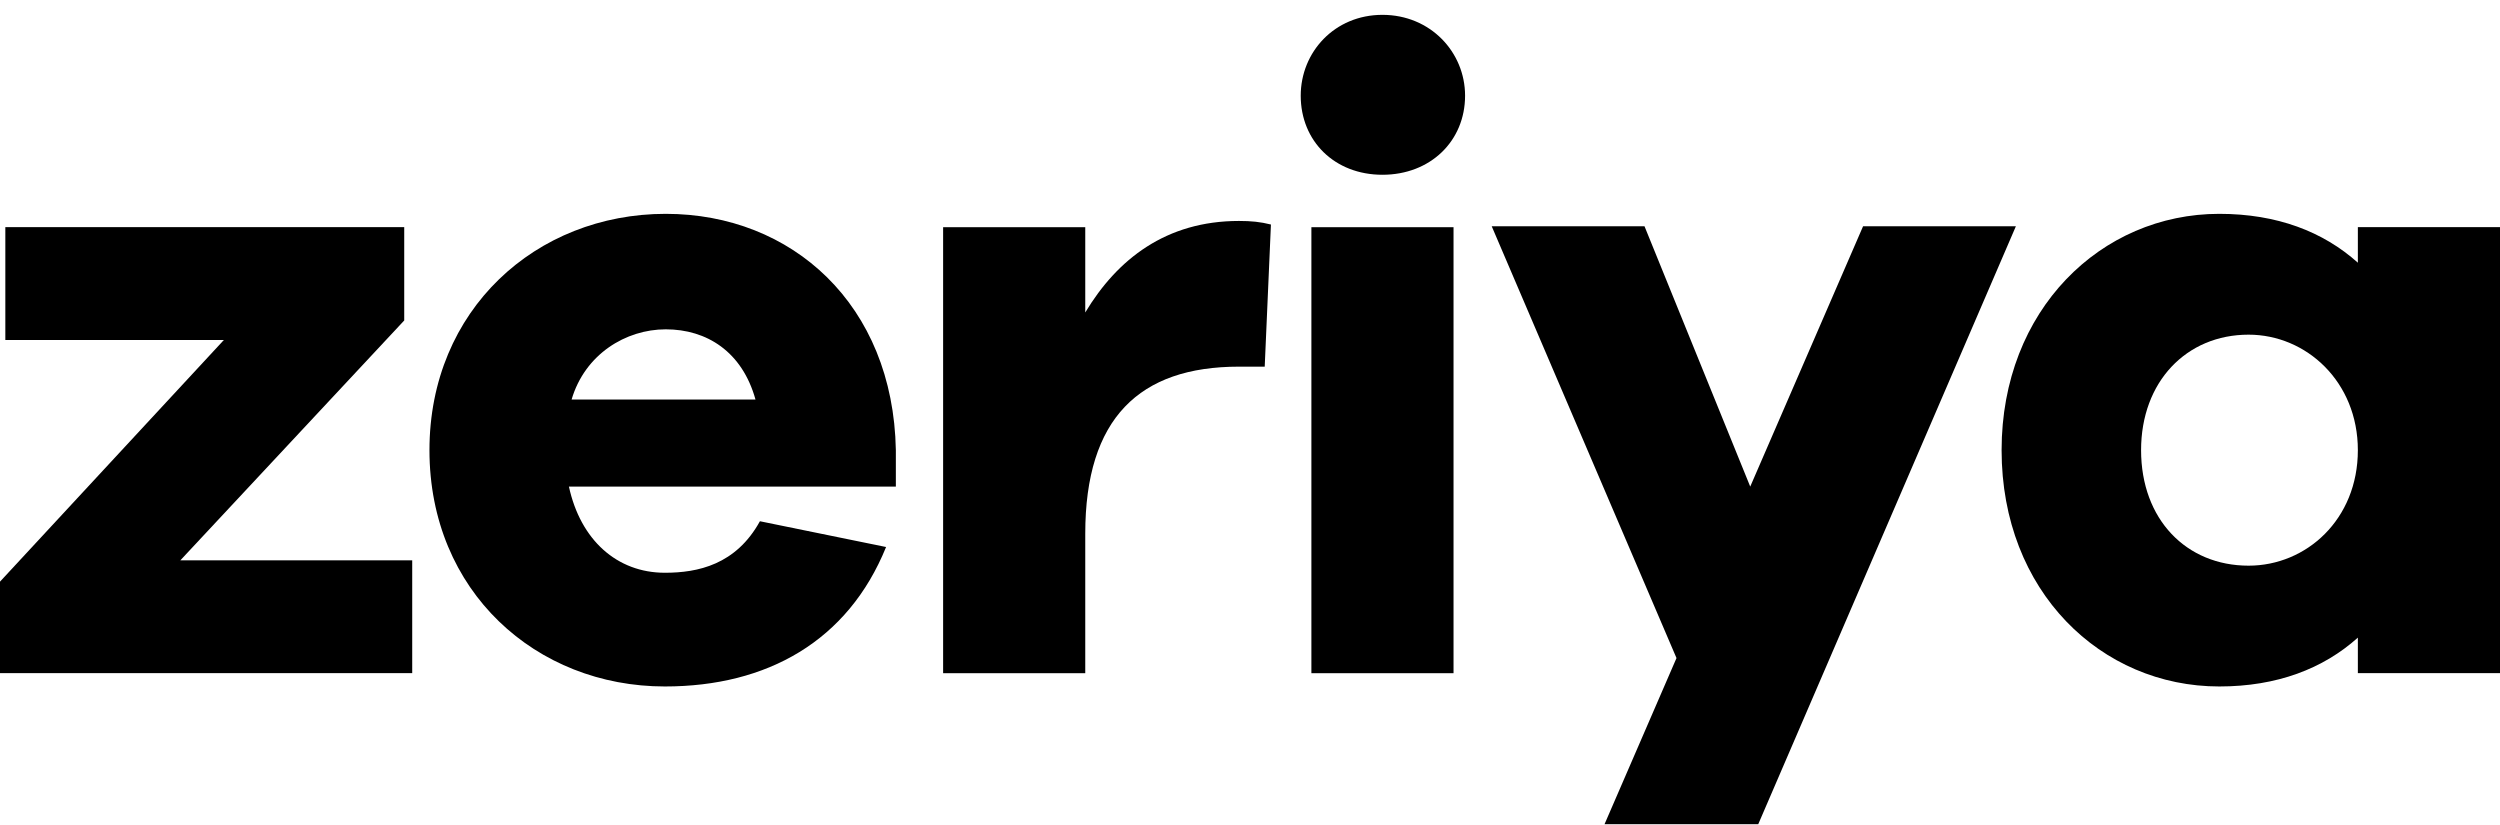
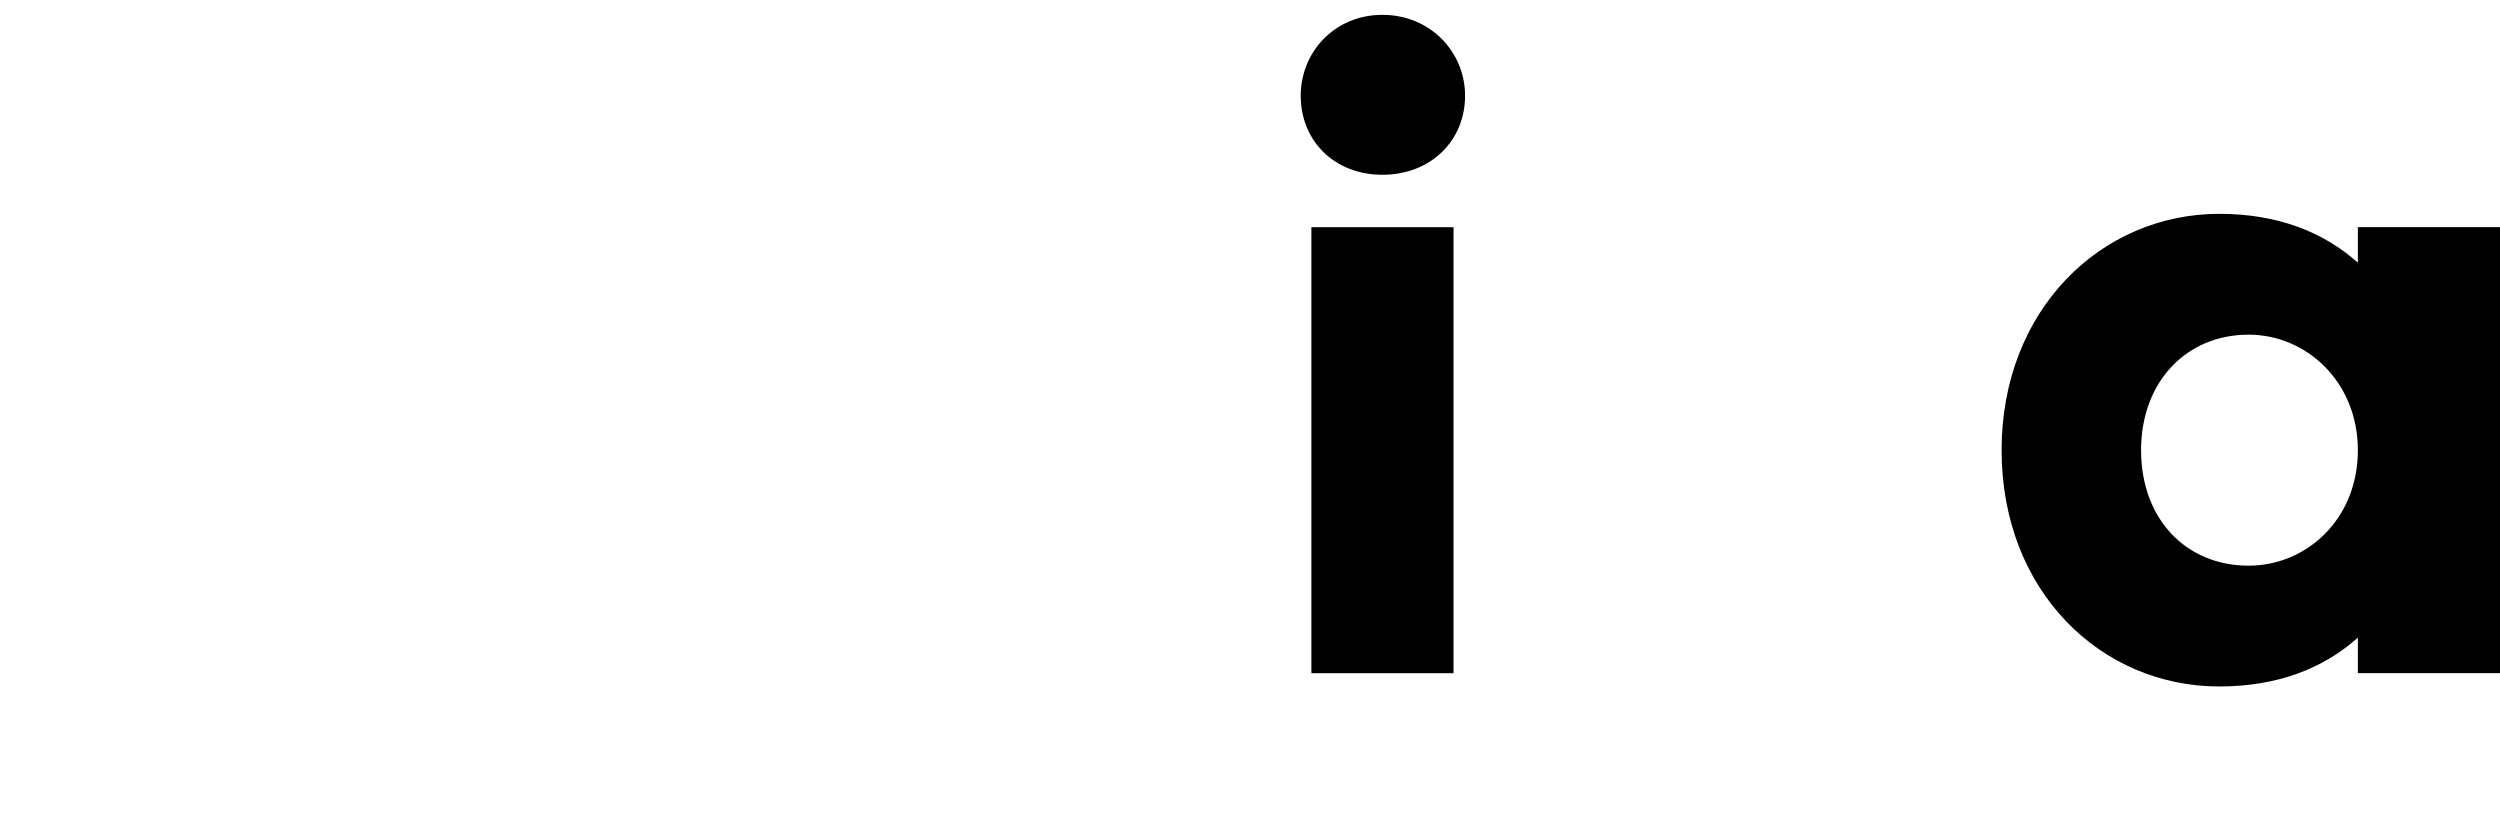
<svg xmlns="http://www.w3.org/2000/svg" width="97" height="32" viewBox="0 0 97 32" fill="none">
  <path d="M97 8.814V26.118H91.485V24.74C90.14 25.946 88.348 26.635 86.108 26.635C81.523 26.635 77.662 22.947 77.662 17.466C77.662 12.02 81.523 8.297 86.108 8.297C88.348 8.297 90.14 8.987 91.485 10.193V8.814H97ZM87.245 21.948C89.486 21.948 91.485 20.155 91.485 17.466C91.485 14.812 89.486 12.985 87.245 12.985C84.832 12.985 83.074 14.812 83.074 17.466C83.074 20.155 84.832 21.948 87.245 21.948Z" fill="black" />
-   <path d="M78.216 8.78L68.22 31.979H62.256L65.048 25.533L57.879 8.78H63.807L67.909 18.88L72.287 8.78H78.216Z" fill="black" />
  <path d="M53.639 0.576C55.501 0.576 56.845 2.024 56.845 3.713C56.845 5.471 55.501 6.781 53.639 6.781C51.778 6.781 50.468 5.471 50.468 3.713C50.468 2.024 51.778 0.576 53.639 0.576ZM56.397 26.119H50.882V8.815H56.397V26.119Z" fill="black" />
-   <path d="M48.071 8.573C48.554 8.573 48.899 8.608 49.312 8.711L49.071 14.226H48.071C44.211 14.226 42.108 16.226 42.108 20.707V26.119H36.593V8.815H42.108V12.124C43.349 10.056 45.245 8.573 48.071 8.573Z" fill="black" />
-   <path d="M34.759 17.466V18.88H22.074C22.522 20.948 23.936 22.223 25.797 22.223C27.072 22.223 28.555 21.913 29.485 20.224L34.38 21.224C32.898 24.877 29.761 26.635 25.797 26.635C20.799 26.635 16.663 22.947 16.663 17.466C16.663 12.02 20.799 8.297 25.831 8.297C30.726 8.297 34.656 11.813 34.759 17.466ZM25.831 12.778C24.28 12.778 22.695 13.744 22.178 15.502H29.313C28.796 13.64 27.417 12.778 25.831 12.778Z" fill="black" />
-   <path d="M15.994 21.741V26.118H0V22.568L8.686 13.192H0.207V8.814H15.684V12.434L6.997 21.741H15.994Z" fill="black" />
</svg>